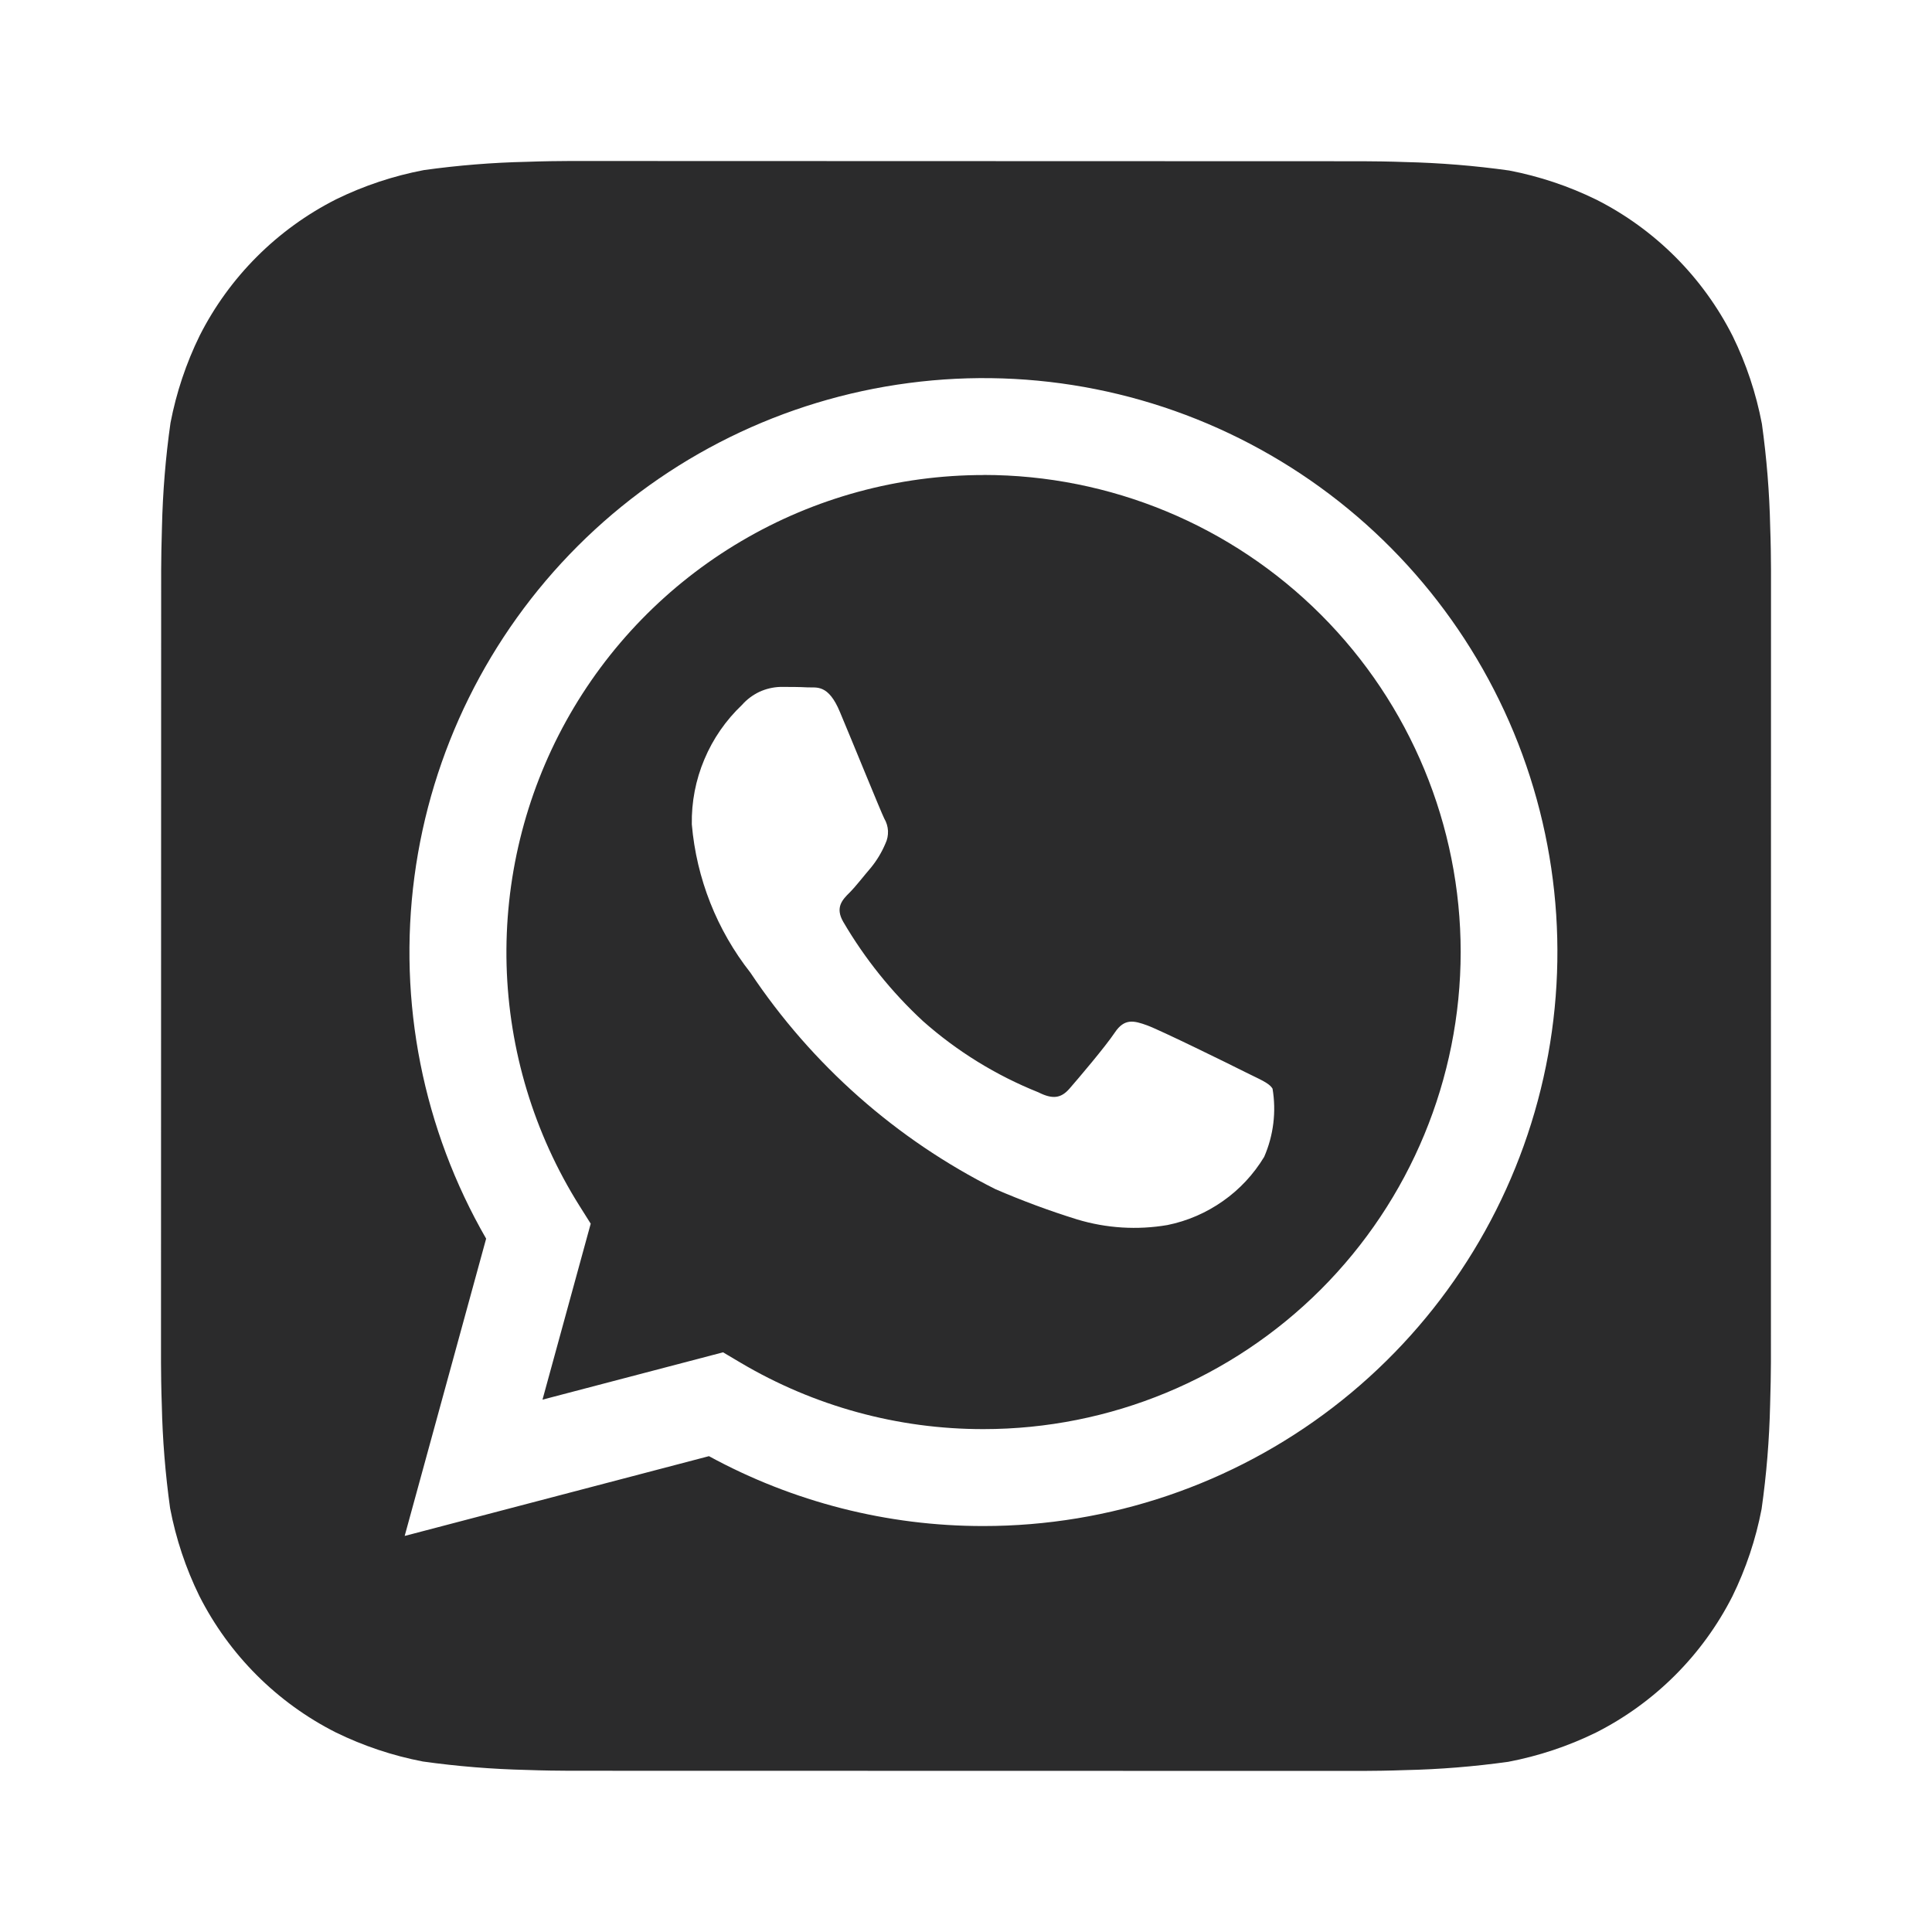
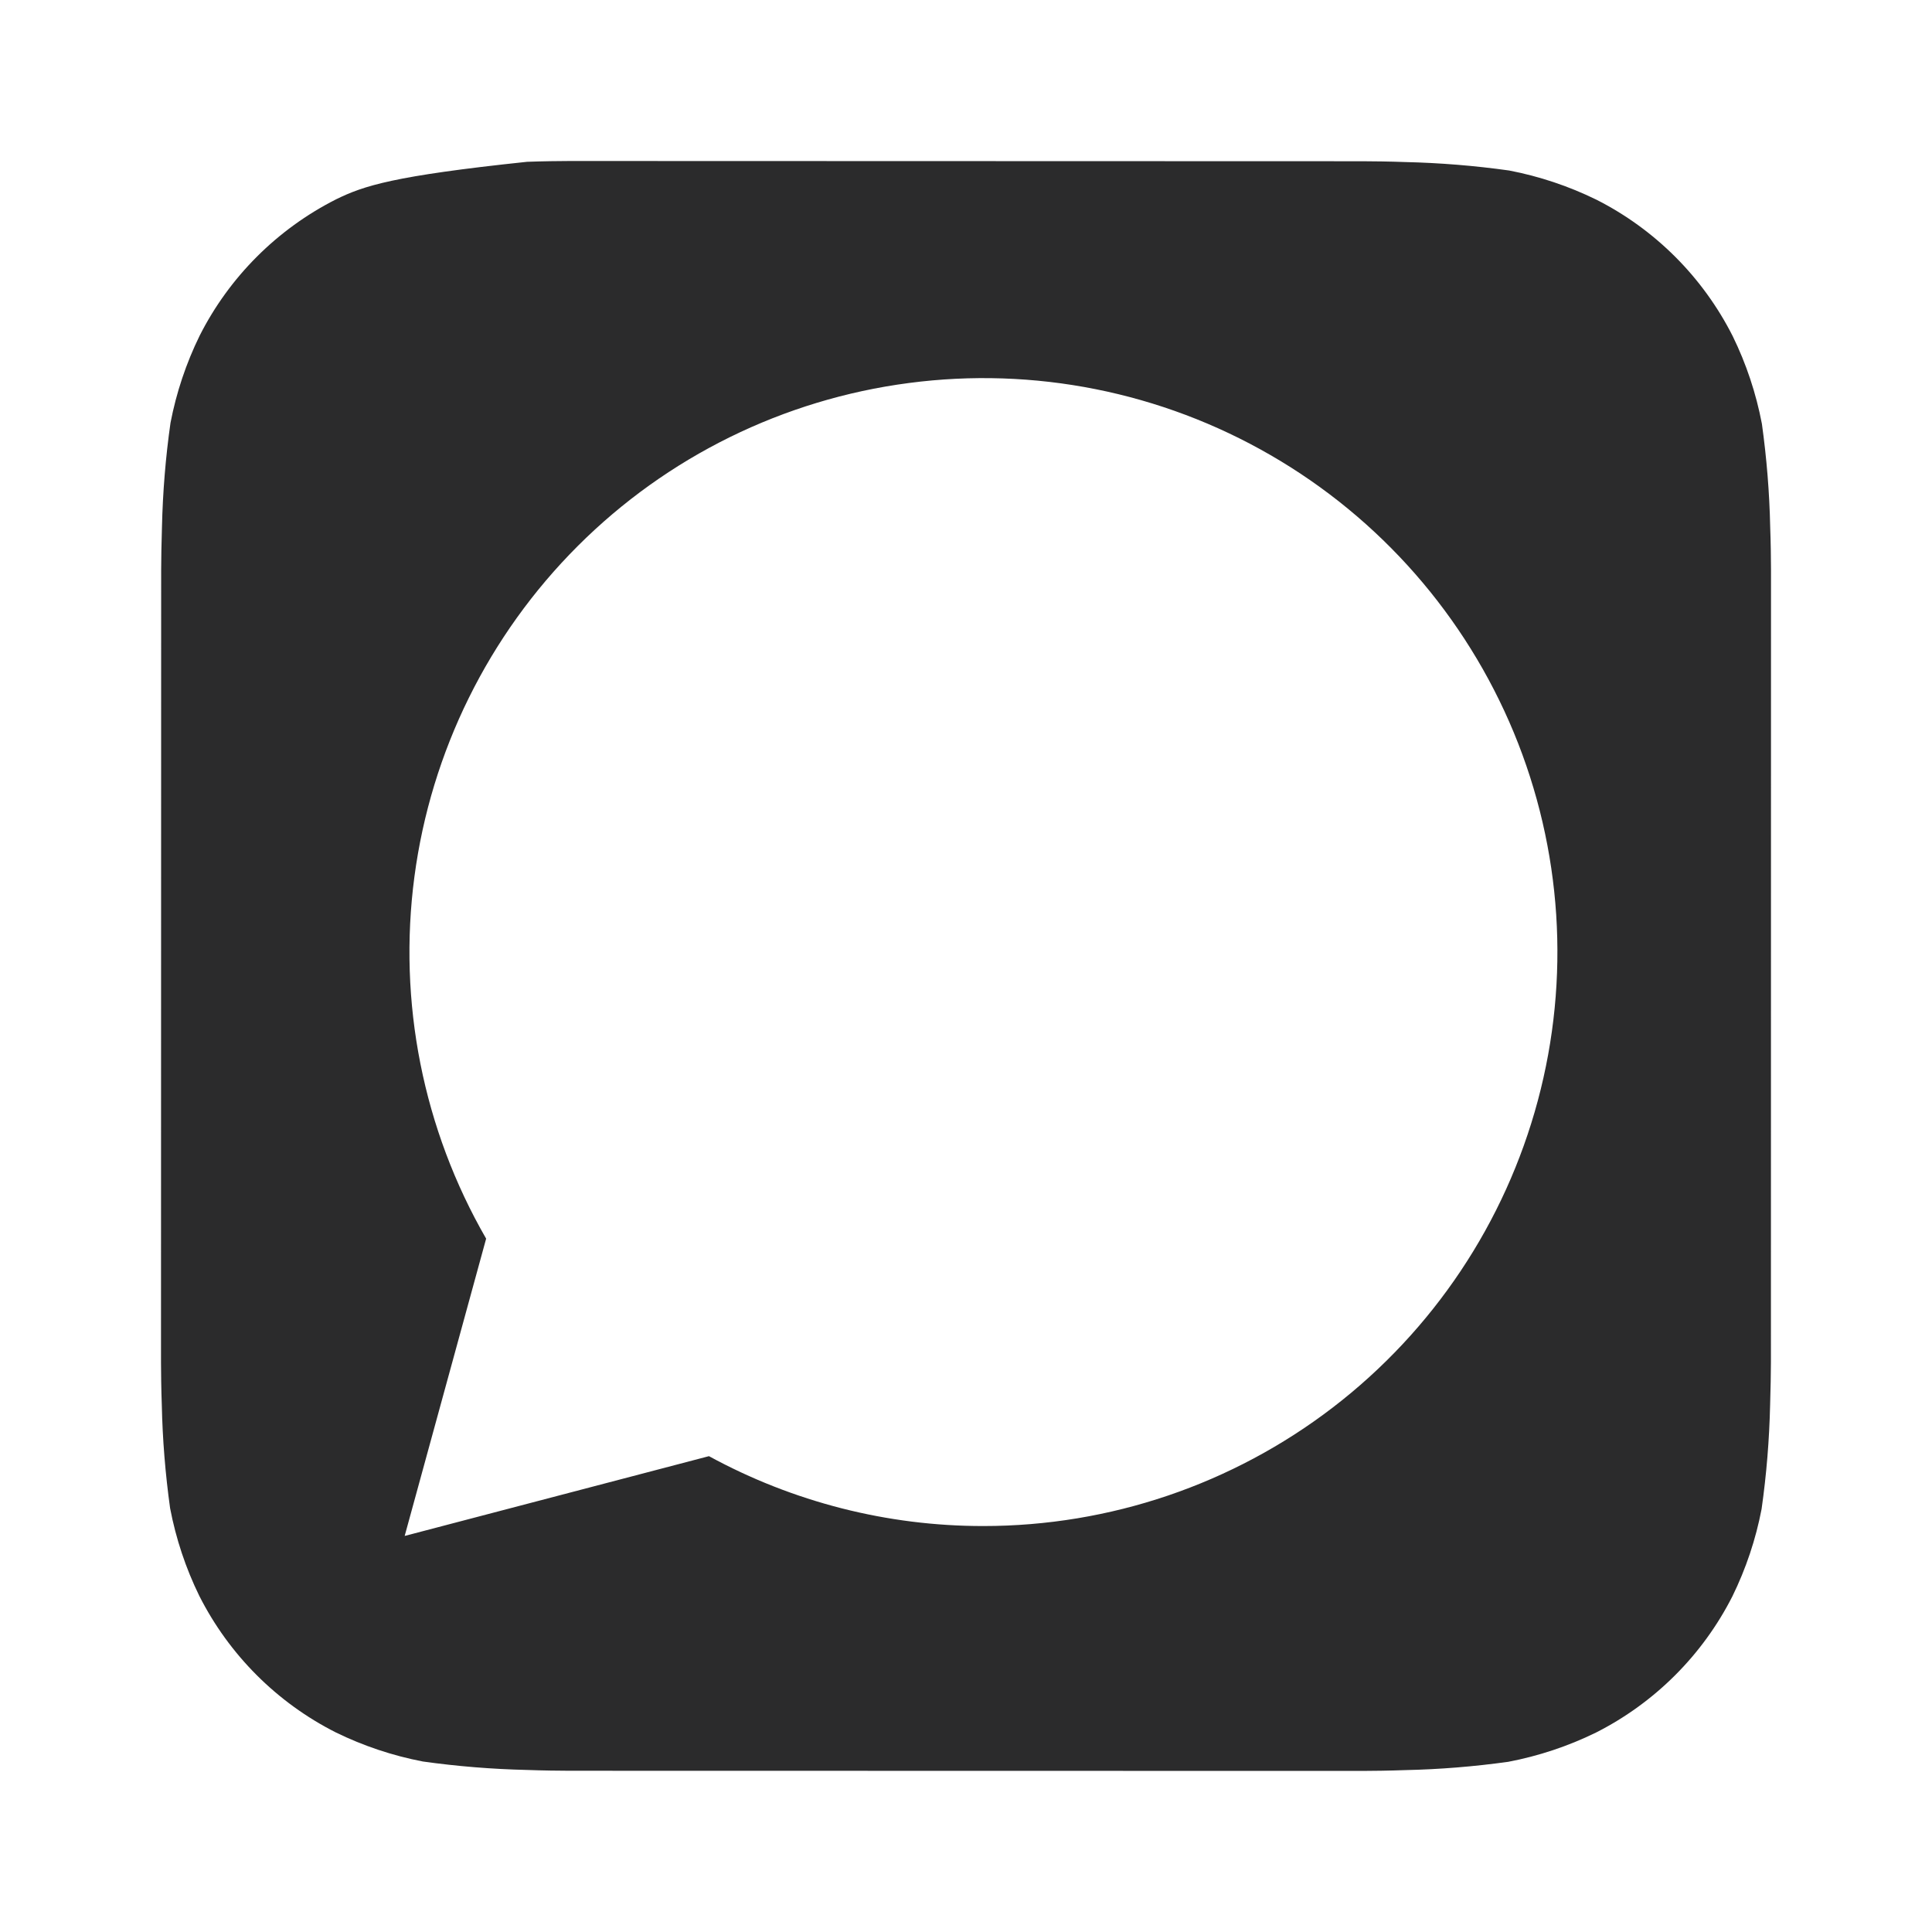
<svg xmlns="http://www.w3.org/2000/svg" width="24" height="24" viewBox="0 0 24 24" fill="none">
-   <path d="M21.99 6.547C21.981 6.118 21.946 5.69 21.887 5.265C21.815 4.887 21.693 4.52 21.524 4.175C21.154 3.444 20.561 2.85 19.83 2.48C19.487 2.312 19.122 2.19 18.747 2.118C18.319 2.058 17.887 2.023 17.455 2.013C17.272 2.006 17.035 2.003 16.925 2.003L7.077 2C6.967 2 6.73 2.003 6.547 2.01C6.118 2.019 5.69 2.054 5.265 2.113C4.887 2.185 4.52 2.307 4.175 2.476C3.444 2.846 2.85 3.439 2.48 4.17C2.312 4.513 2.19 4.878 2.118 5.253C2.057 5.681 2.022 6.113 2.012 6.545C2.006 6.728 2.002 6.965 2.002 7.075L2 16.923C2 17.033 2.003 17.27 2.01 17.453C2.019 17.882 2.054 18.31 2.113 18.735C2.185 19.113 2.307 19.48 2.476 19.825C2.846 20.556 3.439 21.15 4.17 21.52C4.513 21.688 4.878 21.81 5.253 21.882C5.681 21.942 6.113 21.977 6.545 21.987C6.728 21.994 6.965 21.997 7.075 21.997L16.923 21.999C17.033 21.999 17.27 21.996 17.453 21.989C17.882 21.98 18.31 21.945 18.735 21.886C19.113 21.814 19.48 21.692 19.825 21.523C20.556 21.153 21.15 20.56 21.521 19.829C21.689 19.486 21.811 19.122 21.883 18.746C21.944 18.318 21.979 17.886 21.989 17.454C21.995 17.271 21.999 17.034 21.999 16.924L22 7.077C22 6.967 21.997 6.73 21.99 6.547ZM12.217 18.957H12.214C11.024 18.958 9.852 18.659 8.807 18.089L5.027 19.08L6.039 15.387C5.255 14.027 4.942 12.447 5.148 10.891C5.354 9.336 6.068 7.891 7.178 6.782C8.288 5.673 9.733 4.962 11.289 4.758C12.845 4.553 14.425 4.868 15.784 5.654C17.143 6.439 18.204 7.65 18.805 9.1C19.405 10.55 19.51 12.158 19.103 13.674C18.697 15.189 17.802 16.529 16.557 17.484C15.312 18.439 13.786 18.957 12.217 18.957Z" fill="#2B2B2C" />
-   <path d="M12.22 5.901C11.161 5.901 10.121 6.184 9.209 6.722C8.297 7.259 7.545 8.031 7.032 8.958C6.52 9.884 6.265 10.931 6.293 11.99C6.322 13.048 6.634 14.08 7.197 14.977L7.338 15.201L6.739 17.387L8.982 16.799L9.198 16.927C10.111 17.468 11.153 17.754 12.214 17.753H12.217C13.789 17.753 15.296 17.129 16.408 16.018C17.52 14.906 18.144 13.399 18.145 11.827C18.145 10.256 17.521 8.748 16.409 7.636C15.298 6.525 13.791 5.9 12.219 5.9L12.22 5.901ZM15.704 14.371C15.573 14.588 15.399 14.775 15.192 14.92C14.985 15.066 14.75 15.168 14.502 15.218C14.128 15.282 13.743 15.258 13.38 15.148C13.035 15.041 12.696 14.915 12.365 14.772C11.135 14.155 10.086 13.228 9.322 12.083C8.905 11.553 8.652 10.913 8.594 10.241C8.589 9.964 8.642 9.688 8.75 9.433C8.857 9.177 9.017 8.947 9.218 8.756C9.278 8.688 9.351 8.634 9.432 8.595C9.514 8.557 9.603 8.536 9.693 8.533C9.811 8.533 9.93 8.533 10.034 8.539C10.144 8.544 10.29 8.497 10.434 8.845C10.584 9.201 10.94 10.078 10.984 10.167C11.012 10.214 11.028 10.267 11.031 10.321C11.033 10.376 11.023 10.43 10.999 10.479C10.954 10.586 10.894 10.686 10.821 10.776C10.731 10.88 10.634 11.008 10.554 11.088C10.464 11.177 10.372 11.273 10.475 11.451C10.743 11.909 11.077 12.325 11.466 12.685C11.889 13.06 12.374 13.359 12.899 13.569C13.077 13.659 13.181 13.643 13.285 13.524C13.389 13.405 13.73 13.004 13.849 12.826C13.968 12.648 14.086 12.678 14.249 12.737C14.412 12.796 15.289 13.227 15.467 13.317C15.645 13.407 15.764 13.45 15.808 13.524C15.856 13.81 15.82 14.105 15.704 14.371Z" fill="#2B2B2C" />
+   <path d="M21.99 6.547C21.981 6.118 21.946 5.69 21.887 5.265C21.815 4.887 21.693 4.52 21.524 4.175C21.154 3.444 20.561 2.85 19.83 2.48C19.487 2.312 19.122 2.19 18.747 2.118C18.319 2.058 17.887 2.023 17.455 2.013C17.272 2.006 17.035 2.003 16.925 2.003L7.077 2C6.967 2 6.73 2.003 6.547 2.01C4.887 2.185 4.52 2.307 4.175 2.476C3.444 2.846 2.85 3.439 2.48 4.17C2.312 4.513 2.19 4.878 2.118 5.253C2.057 5.681 2.022 6.113 2.012 6.545C2.006 6.728 2.002 6.965 2.002 7.075L2 16.923C2 17.033 2.003 17.27 2.01 17.453C2.019 17.882 2.054 18.31 2.113 18.735C2.185 19.113 2.307 19.48 2.476 19.825C2.846 20.556 3.439 21.15 4.17 21.52C4.513 21.688 4.878 21.81 5.253 21.882C5.681 21.942 6.113 21.977 6.545 21.987C6.728 21.994 6.965 21.997 7.075 21.997L16.923 21.999C17.033 21.999 17.27 21.996 17.453 21.989C17.882 21.98 18.31 21.945 18.735 21.886C19.113 21.814 19.48 21.692 19.825 21.523C20.556 21.153 21.15 20.56 21.521 19.829C21.689 19.486 21.811 19.122 21.883 18.746C21.944 18.318 21.979 17.886 21.989 17.454C21.995 17.271 21.999 17.034 21.999 16.924L22 7.077C22 6.967 21.997 6.73 21.99 6.547ZM12.217 18.957H12.214C11.024 18.958 9.852 18.659 8.807 18.089L5.027 19.08L6.039 15.387C5.255 14.027 4.942 12.447 5.148 10.891C5.354 9.336 6.068 7.891 7.178 6.782C8.288 5.673 9.733 4.962 11.289 4.758C12.845 4.553 14.425 4.868 15.784 5.654C17.143 6.439 18.204 7.65 18.805 9.1C19.405 10.55 19.51 12.158 19.103 13.674C18.697 15.189 17.802 16.529 16.557 17.484C15.312 18.439 13.786 18.957 12.217 18.957Z" fill="#2B2B2C" />
</svg>